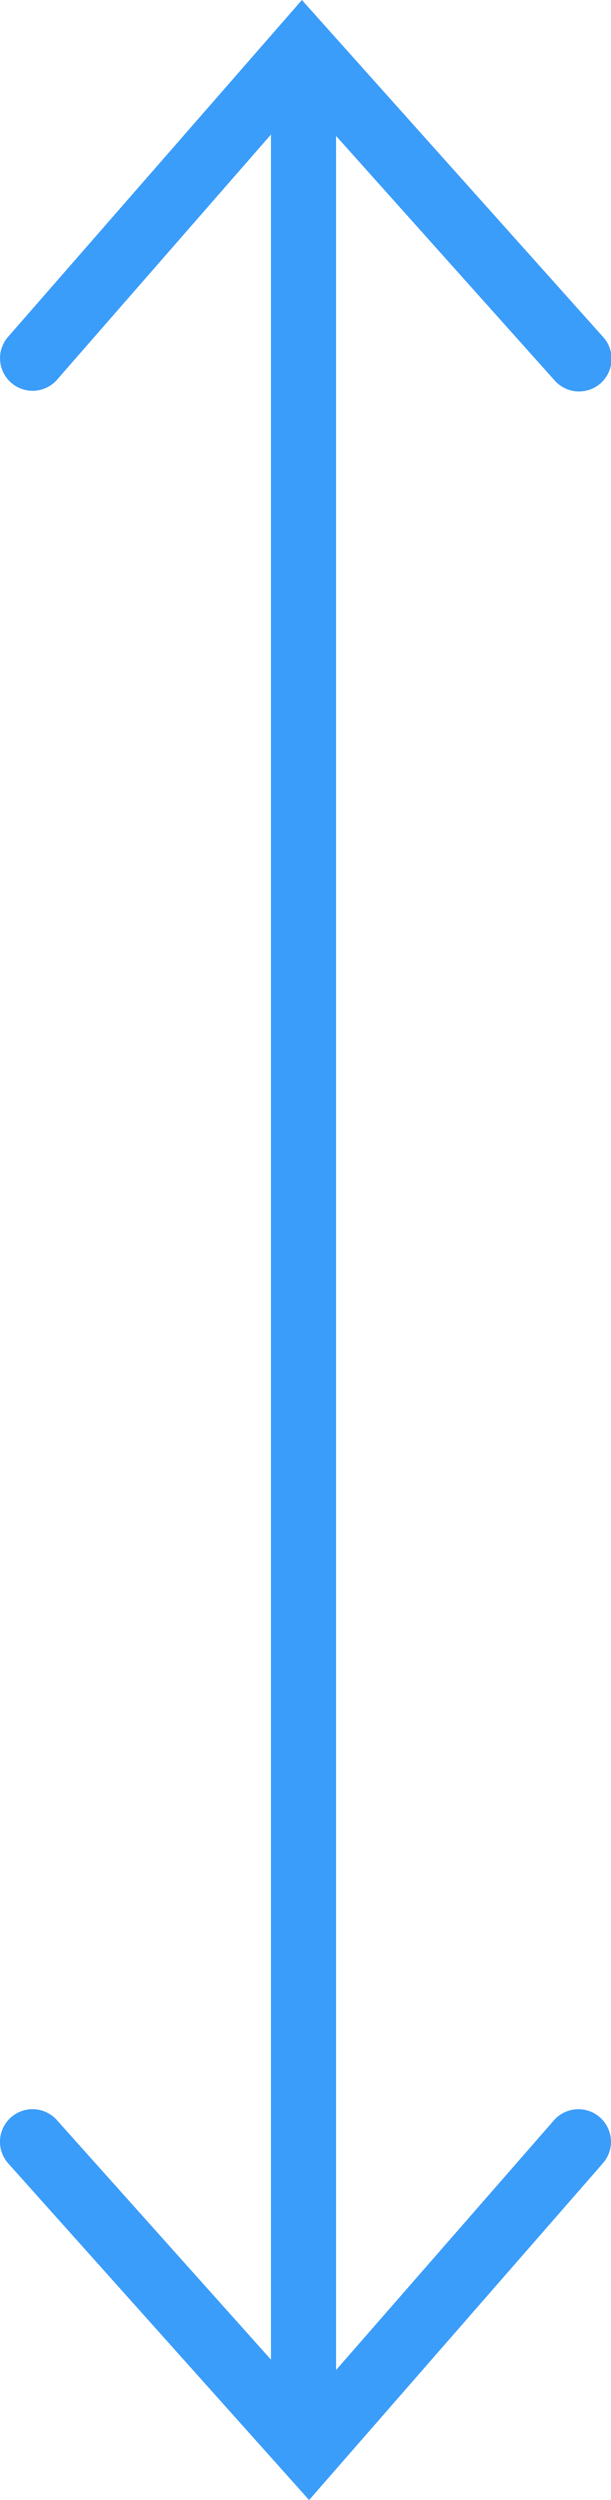
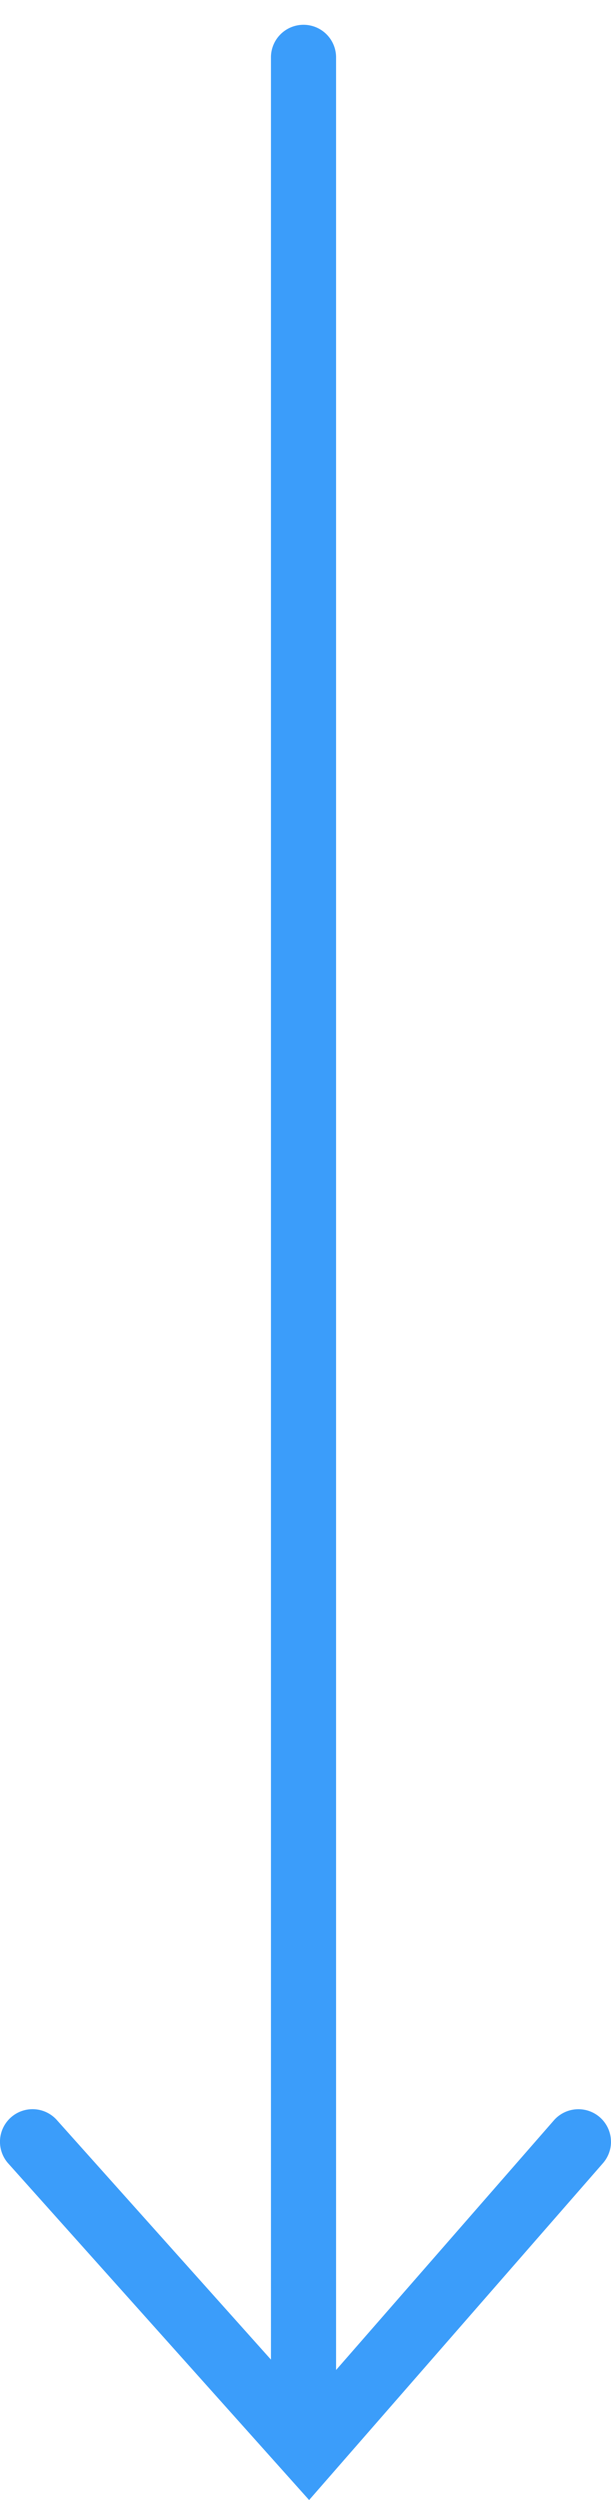
<svg xmlns="http://www.w3.org/2000/svg" width="18.764" height="76.761" viewBox="0 0 18.764 76.761">
  <g id="グループ_490" data-name="グループ 490" transform="translate(17.764 1.511) rotate(90)">
    <g id="グループ_493" data-name="グループ 493">
      <path id="線_55" data-name="線 55" d="M73,1H0A1,1,0,0,1-1,0,1,1,0,0,1,0-1H73a1,1,0,0,1,1,1A1,1,0,0,1,73,1Z" transform="translate(0.25 8.443)" fill="#3b9dfa" />
-       <path id="パス_221" data-name="パス 221" d="M14987.074,107.313a1,1,0,0,1-.657-.247l-10.343-9.025.845-.755,9.489-8.483a1,1,0,1,1,1.332,1.491l-8.645,7.729,8.636,7.536a1,1,0,0,1-.657,1.753Z" transform="translate(-14977.585 -89.549)" fill="#3b9dfa" />
      <path id="パス_222" data-name="パス 222" d="M9.489,17.764a1,1,0,0,1-.657-.247L-1.511,8.493,8.823-.746a1,1,0,0,1,1.412.079A1,1,0,0,1,10.156.746L1.511,8.474l8.636,7.536a1,1,0,0,1-.658,1.753Z" transform="translate(73.739 16.764) rotate(180)" fill="#3b9dfa" />
    </g>
  </g>
</svg>